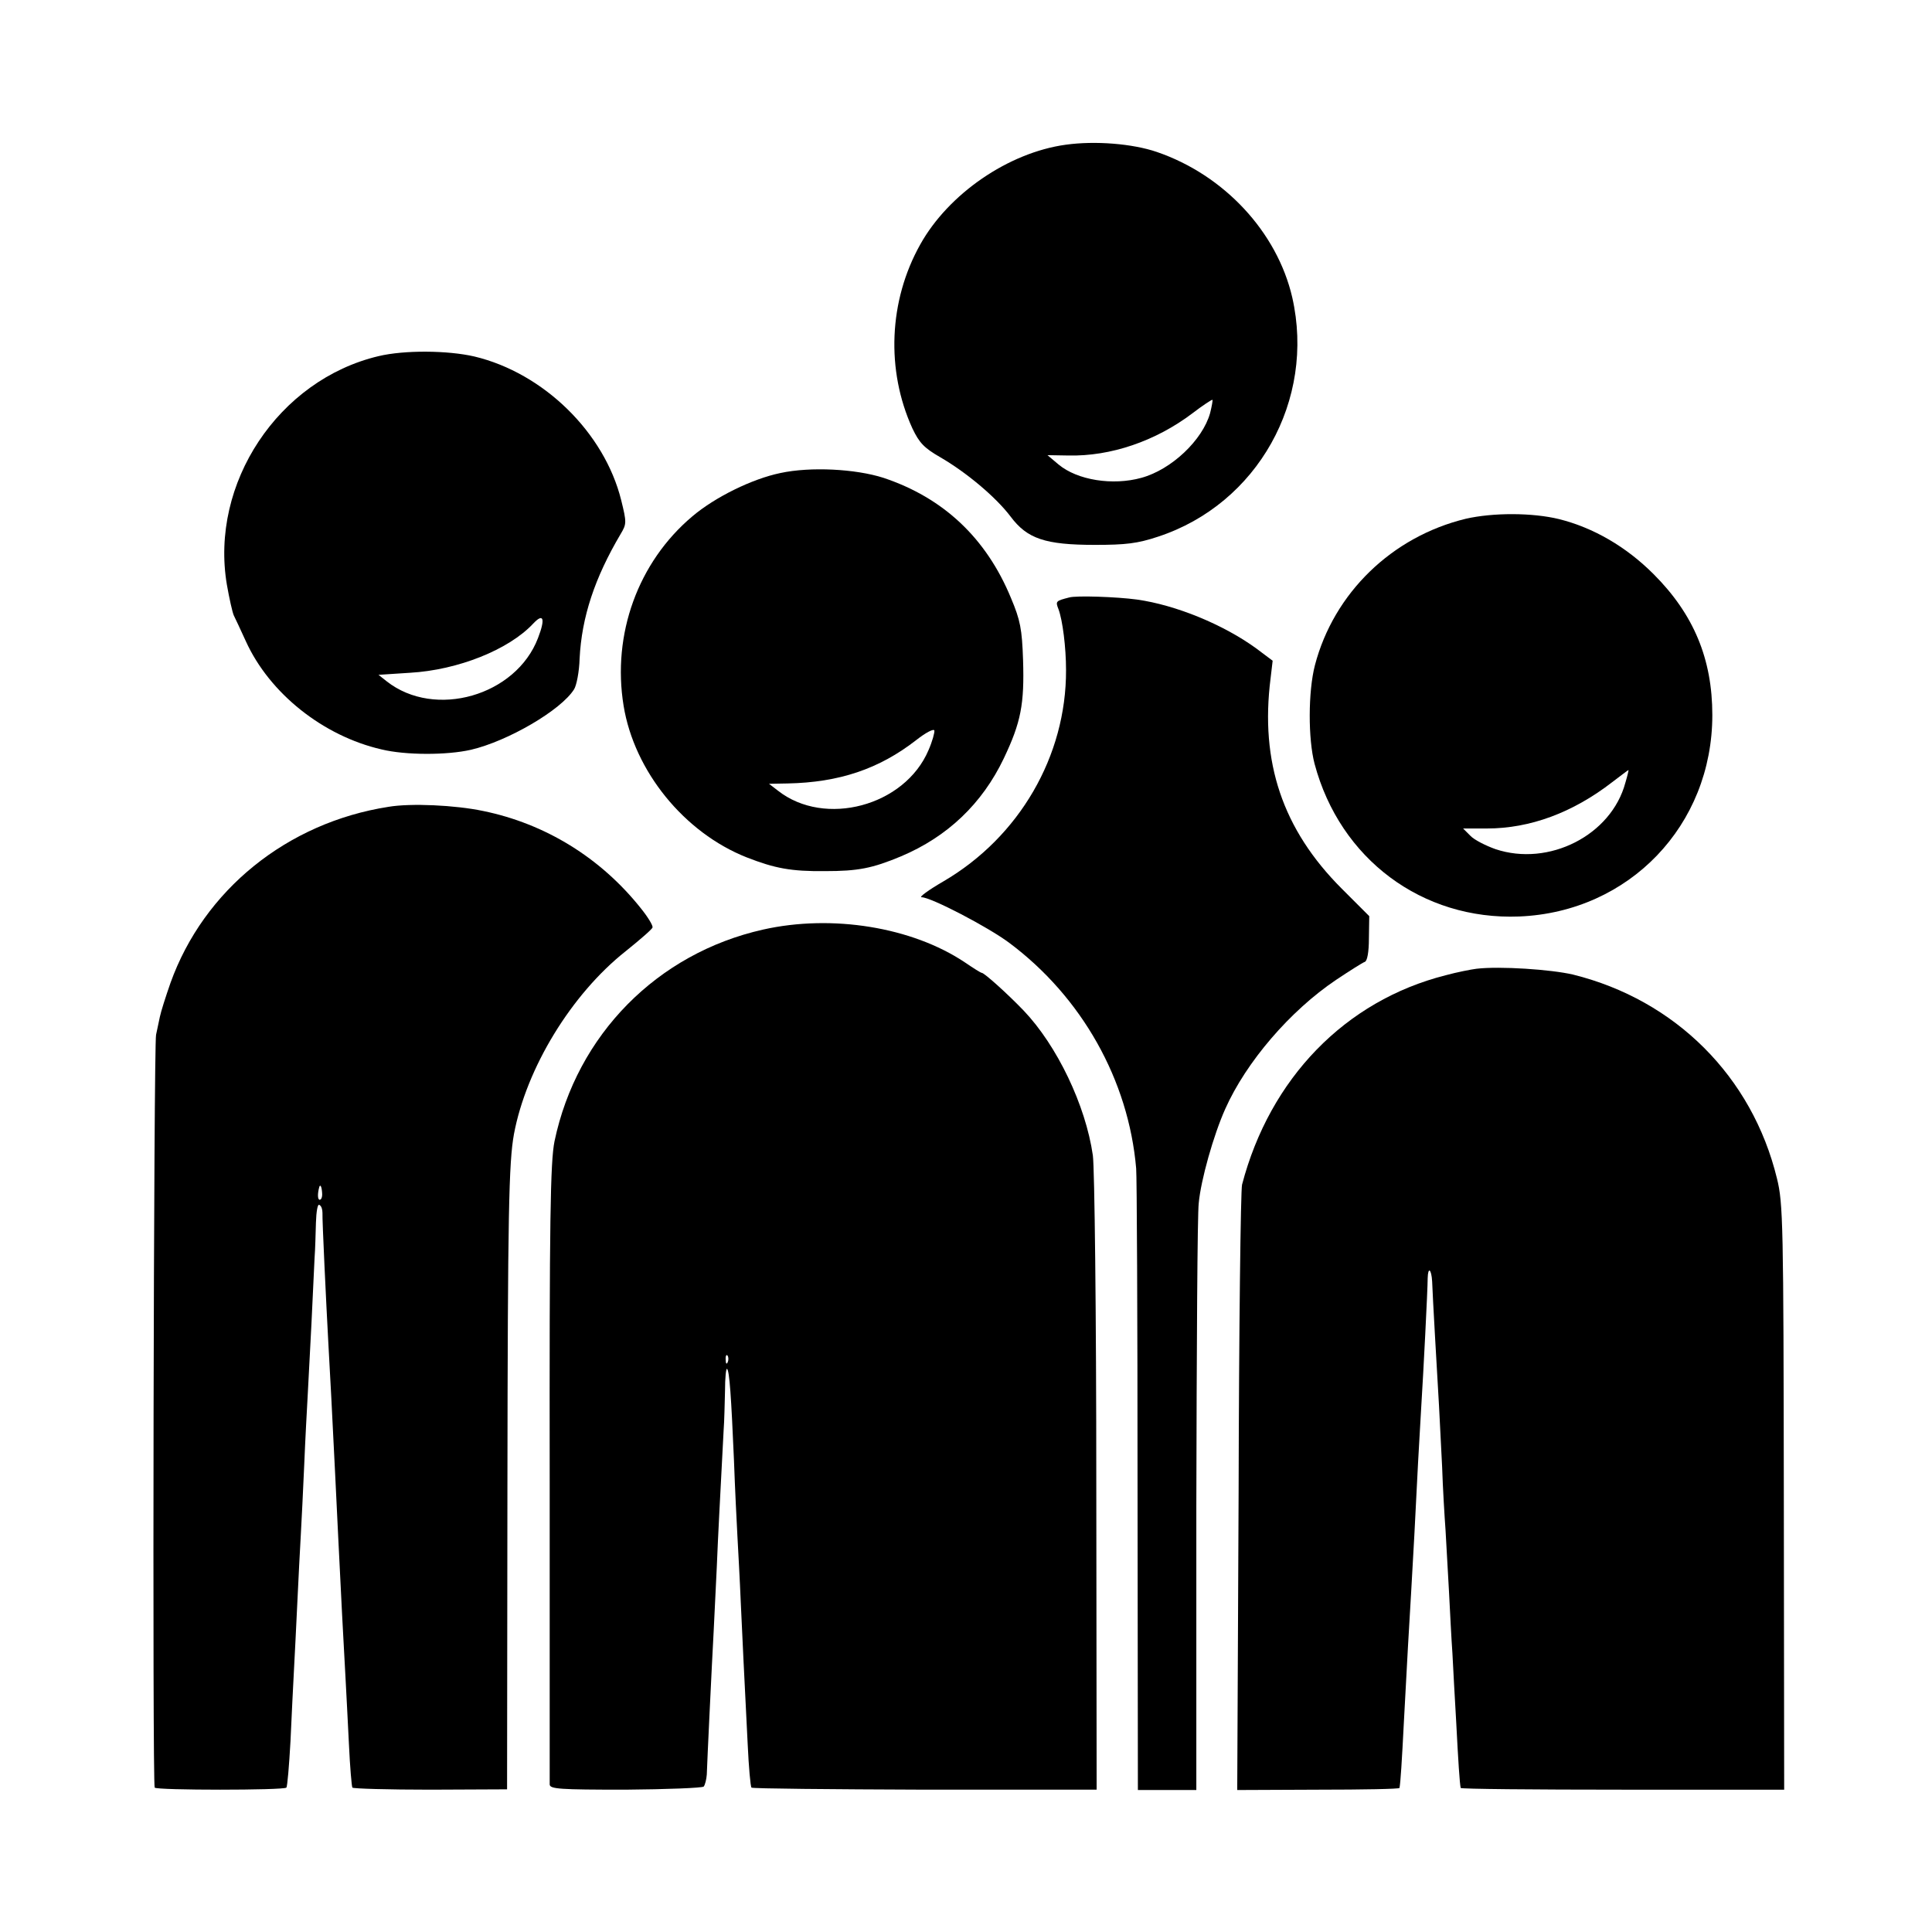
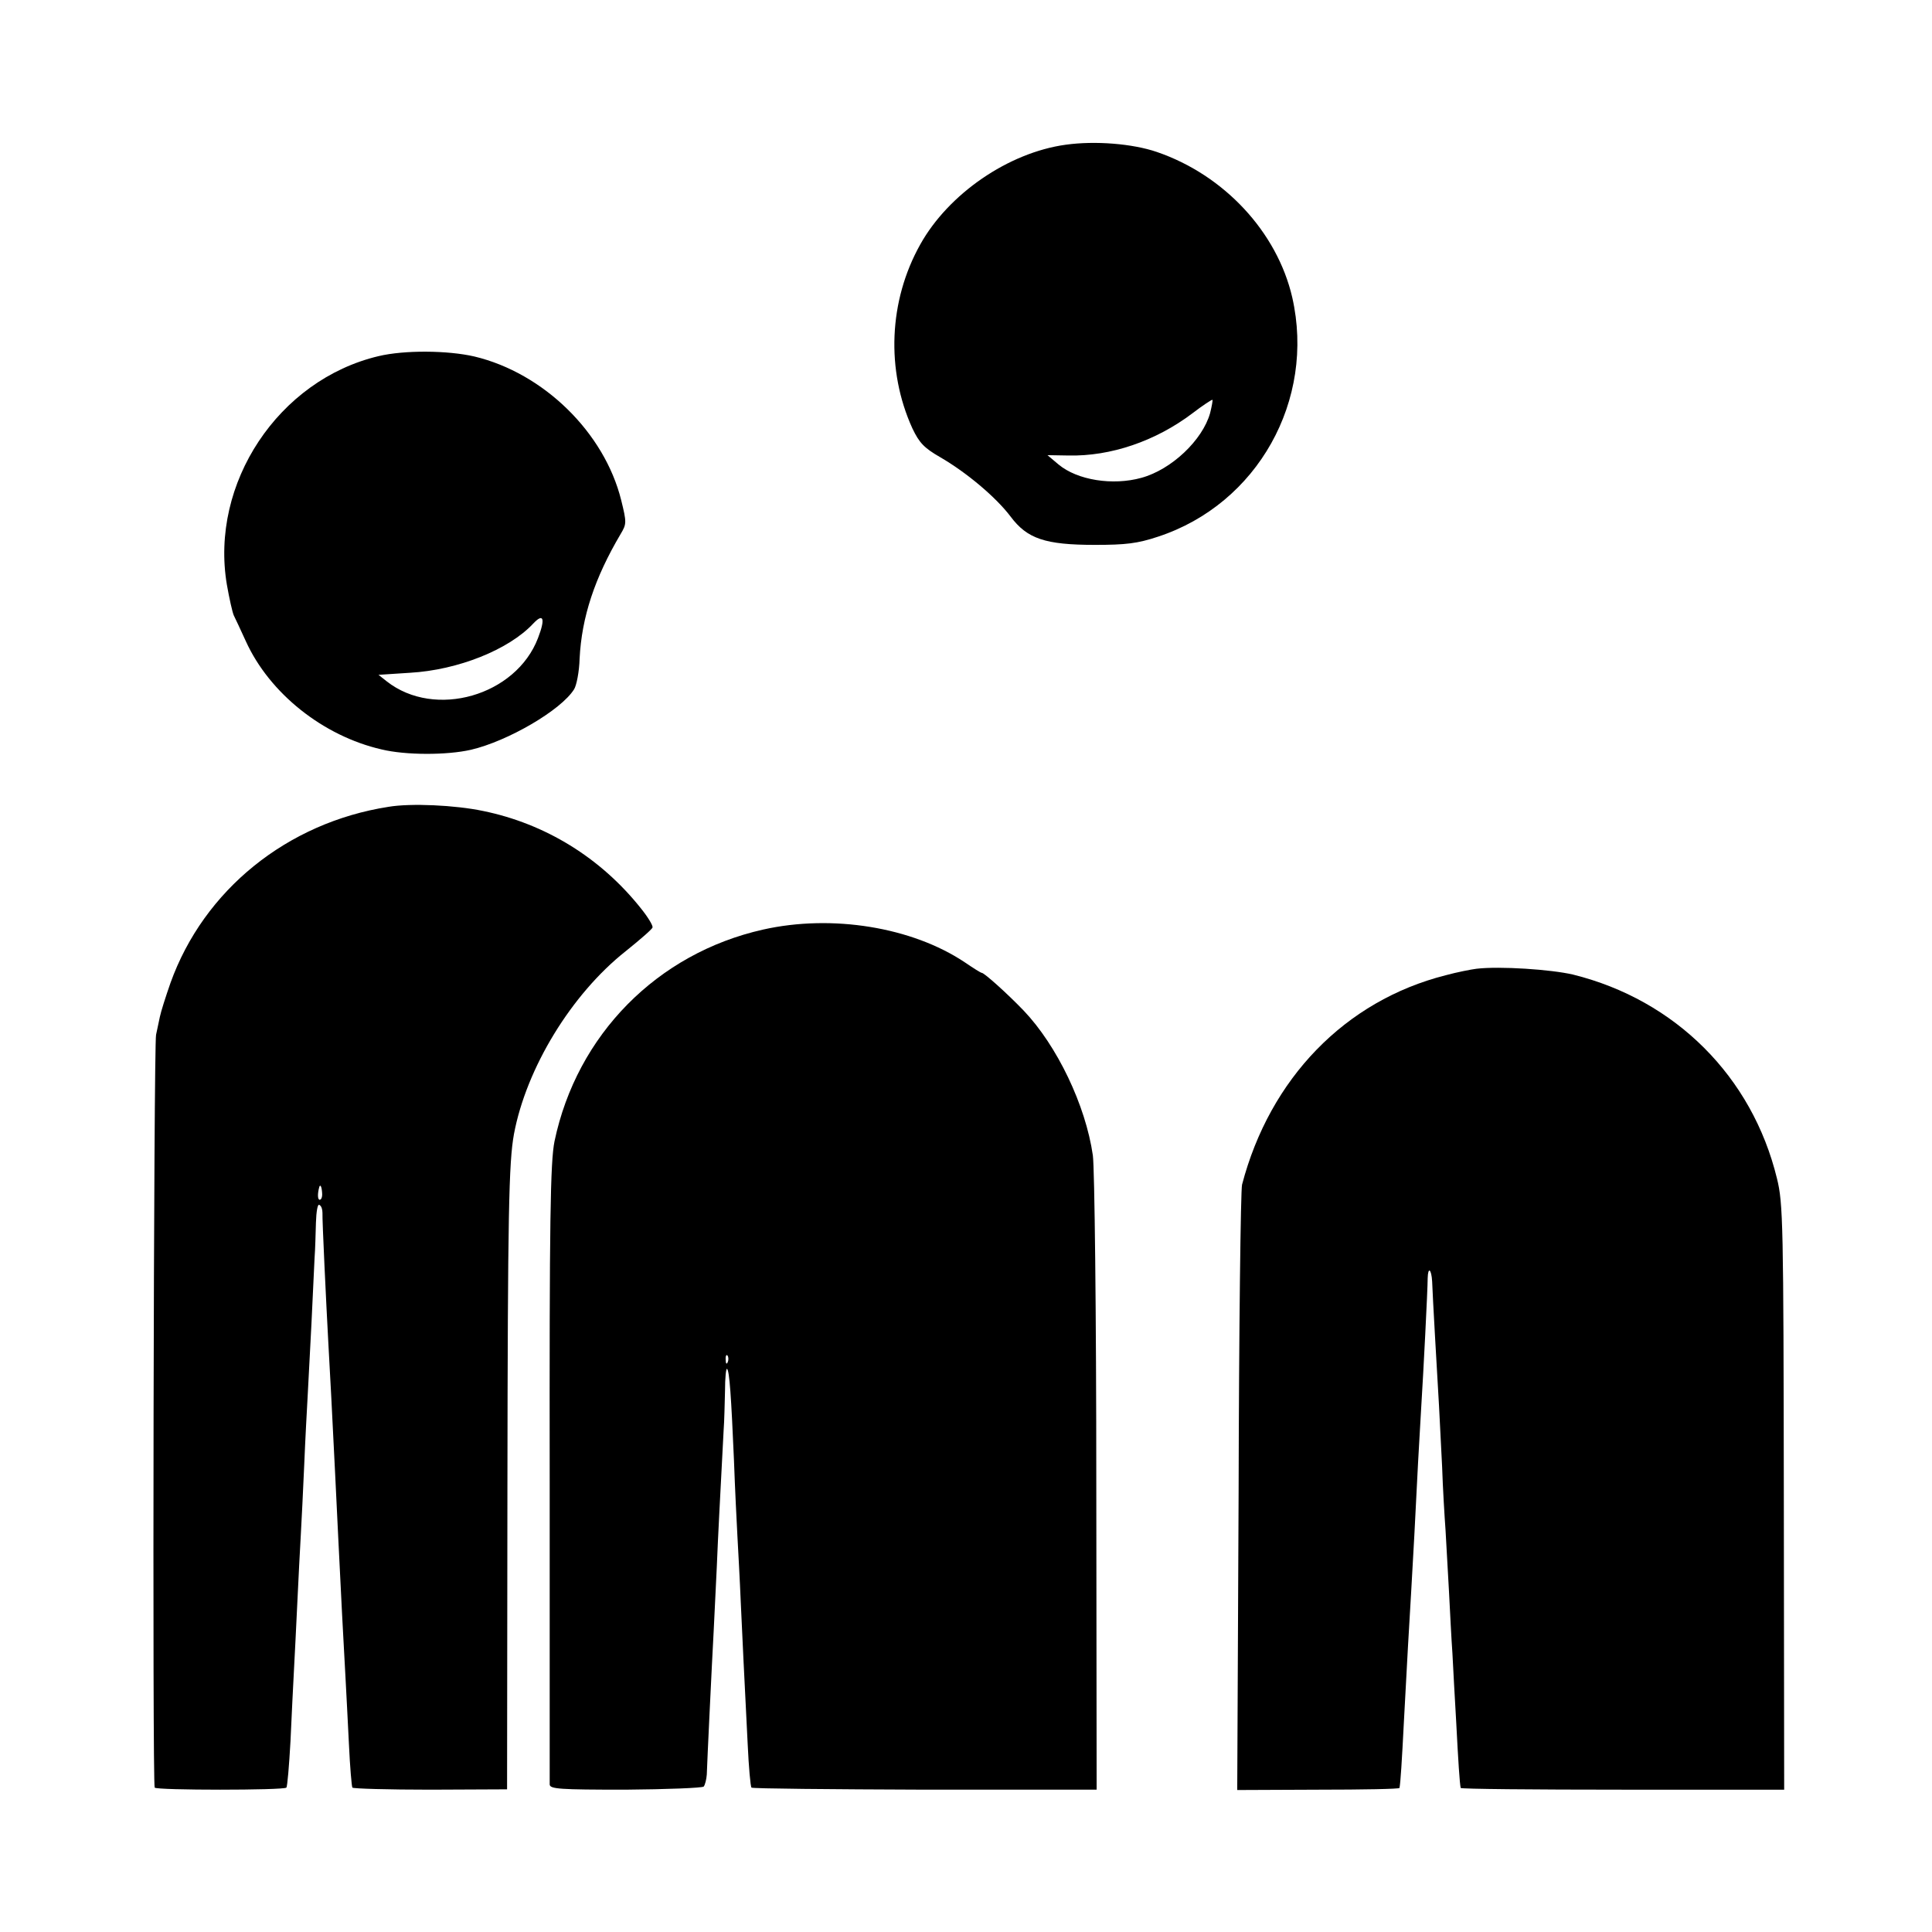
<svg xmlns="http://www.w3.org/2000/svg" version="1.0" width="562pt" height="562pt" viewBox="0 0 562 562" preserveAspectRatio="xMidYMid meet">
  <g transform="translate(0,562) scale(0.1,-0.1)" fill="#000000" stroke="none">
-     <path d="M3100 5199 c-167 -23 -341 -143 -423 -290 -92 -164 -100 -366 -23 -535 20 -42 34 -57 81 -84 76 -44 162 -116 205 -173 48 -64 100 -82 245 -82 90 0 124 4 184 24 289 95 458 397 390 696 -44 190 -198 356 -394 423 -70 24 -179 33 -265 21z m420 -781 c-22 -78 -112 -164 -200 -188 -83 -23 -186 -7 -241 39 l-32 27 60 -1 c124 -3 255 42 362 123 30 23 56 40 58 39 1 -2 -2 -19 -7 -39z" />
+     <path d="M3100 5199 c-167 -23 -341 -143 -423 -290 -92 -164 -100 -366 -23 -535 20 -42 34 -57 81 -84 76 -44 162 -116 205 -173 48 -64 100 -82 245 -82 90 0 124 4 184 24 289 95 458 397 390 696 -44 190 -198 356 -394 423 -70 24 -179 33 -265 21z m420 -781 c-22 -78 -112 -164 -200 -188 -83 -23 -186 -7 -241 39 l-32 27 60 -1 c124 -3 255 42 362 123 30 23 56 40 58 39 1 -2 -2 -19 -7 -39" />
    <path d="M1101 4584 c-291 -69 -491 -370 -441 -665 7 -40 16 -80 20 -89 4 -8 20 -42 35 -75 69 -152 225 -276 395 -315 70 -17 190 -17 260 -1 107 25 262 115 300 176 7 11 15 51 16 89 6 121 44 235 119 362 18 30 18 34 2 99 -49 197 -226 370 -427 418 -78 18 -204 19 -279 1z m464 -820 c-64 -168 -300 -236 -440 -126 l-24 19 92 6 c139 8 287 67 358 143 30 32 36 15 14 -42z" />
-     <path d="M2270 4244 c-82 -17 -190 -70 -256 -126 -158 -133 -234 -343 -200 -551 31 -190 176 -369 358 -441 82 -32 129 -41 228 -40 96 0 137 8 221 43 135 57 236 153 299 285 50 105 60 158 56 286 -3 90 -8 116 -35 180 -72 175 -197 292 -371 350 -81 26 -212 33 -300 14z m431 -806 c-69 -163 -302 -225 -438 -118 l-26 20 54 1 c150 3 266 42 374 126 28 22 51 34 53 28 1 -6 -6 -32 -17 -57z" />
-     <path d="M4264 4111 c-215 -52 -384 -216 -439 -426 -20 -77 -20 -215 -1 -287 74 -277 313 -455 595 -444 320 13 562 265 562 586 0 163 -54 293 -171 410 -80 80 -175 135 -275 160 -78 19 -192 19 -271 1z m464 -768 c-41 -153 -223 -245 -378 -193 -28 10 -62 27 -73 39 l-21 21 69 0 c126 0 250 46 365 135 25 19 46 35 47 35 1 0 -3 -17 -9 -37z" />
-     <path d="M3110 3882 c-39 -10 -40 -11 -31 -34 12 -32 22 -111 22 -177 1 -250 -136 -486 -357 -615 -43 -25 -72 -46 -63 -46 27 0 192 -86 254 -132 212 -158 348 -400 370 -657 2 -20 4 -435 4 -922 l1 -886 85 0 85 0 0 826 c1 454 3 851 7 881 6 67 43 198 77 274 61 137 189 286 323 376 39 26 77 50 83 52 7 2 12 28 12 68 l1 65 -80 80 c-172 172 -238 368 -207 612 l6 51 -48 36 c-95 69 -233 126 -347 142 -59 8 -177 12 -197 6z" />
    <path d="M1130 3273 c-295 -46 -537 -242 -634 -512 -14 -40 -28 -84 -31 -99 -3 -15 -8 -38 -11 -52 -7 -30 -11 -2179 -4 -2190 5 -8 375 -8 383 0 3 3 8 64 12 135 3 72 8 164 10 205 2 41 7 131 10 200 3 69 8 157 10 195 2 39 7 131 10 205 3 74 8 164 10 200 2 36 7 130 11 210 4 80 8 165 9 190 2 25 3 71 4 103 1 33 5 56 10 52 6 -3 9 -13 9 -23 -1 -19 11 -267 17 -377 4 -67 12 -222 20 -385 2 -41 6 -124 9 -185 3 -60 8 -159 11 -220 3 -60 8 -144 10 -185 2 -41 7 -129 10 -194 3 -66 8 -123 10 -126 2 -3 104 -6 227 -6 l223 1 1 880 c1 799 4 943 19 1026 36 192 167 407 325 532 41 33 77 64 78 69 2 5 -13 30 -34 56 -117 147 -278 246 -459 283 -81 17 -210 23 -275 12z m-193 -1123 c1 -11 -2 -20 -7 -20 -6 0 -7 17 -1 38 3 8 7 -1 8 -18z" />
    <path d="M2220 2916 c-308 -69 -542 -306 -607 -616 -12 -60 -15 -226 -14 -990 0 -476 0 -872 0 -881 1 -13 28 -15 220 -15 121 1 223 5 228 9 4 5 8 21 9 35 1 35 15 327 20 417 2 39 6 122 9 185 4 99 9 188 20 400 2 25 3 76 4 114 0 38 3 67 6 64 7 -7 12 -80 20 -265 3 -84 8 -183 10 -220 2 -37 7 -126 10 -198 6 -128 8 -174 20 -410 3 -65 8 -122 11 -125 3 -3 230 -5 505 -6 l499 0 -1 890 c0 494 -5 920 -10 955 -21 146 -104 319 -201 421 -48 50 -115 110 -122 110 -3 0 -25 14 -50 31 -153 102 -385 140 -586 95z m-103 -1258 c-3 -8 -6 -5 -6 6 -1 11 2 17 5 13 3 -3 4 -12 1 -19z" />
    <path d="M4295 2802 c-16 -2 -57 -10 -90 -19 -292 -74 -511 -300 -592 -609 -4 -16 -9 -419 -10 -895 l-4 -866 236 1 c129 0 236 2 236 5 3 15 7 78 13 196 9 174 15 273 21 375 6 102 12 213 20 375 4 66 8 145 10 175 5 77 18 329 18 362 1 35 11 26 13 -10 1 -35 15 -278 20 -362 2 -36 6 -115 9 -177 2 -61 7 -144 10 -185 2 -40 7 -120 10 -178 3 -58 7 -139 10 -180 2 -41 7 -131 11 -200 6 -116 10 -177 13 -191 0 -3 213 -5 471 -5 l470 0 -1 850 c-1 796 -2 856 -20 928 -72 296 -295 519 -593 593 -64 15 -213 25 -281 17z" />
  </g>
</svg>